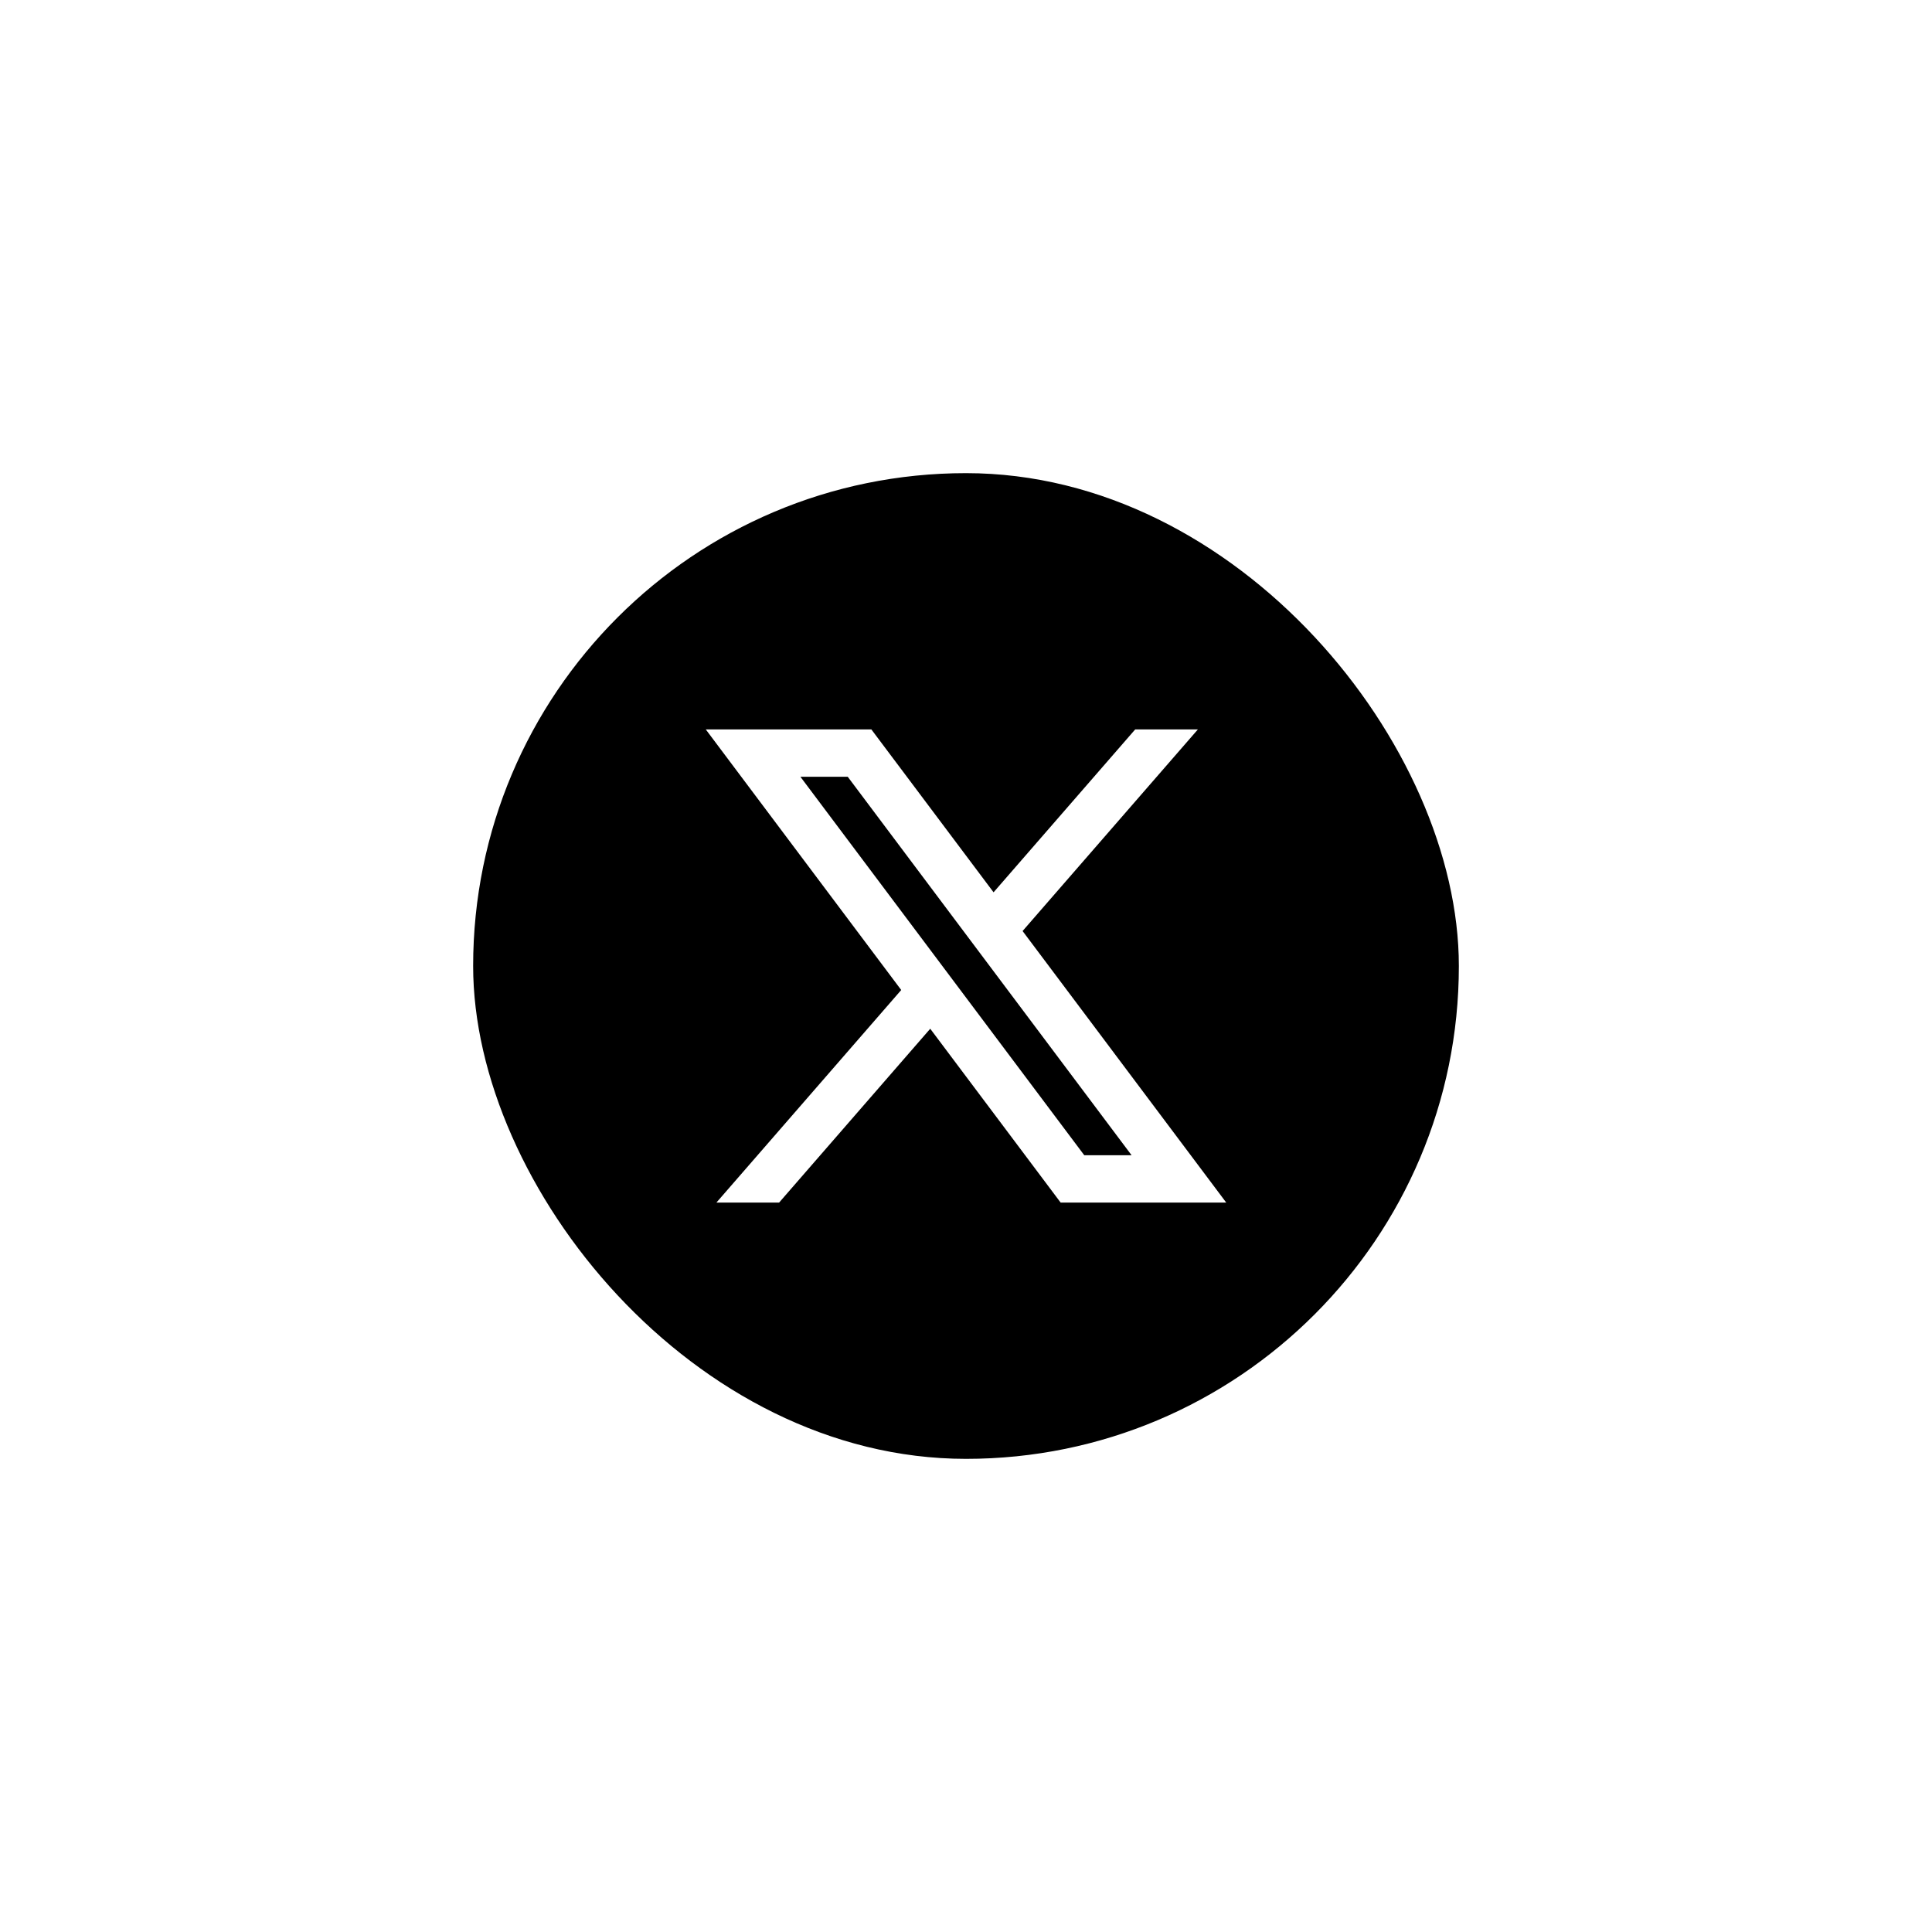
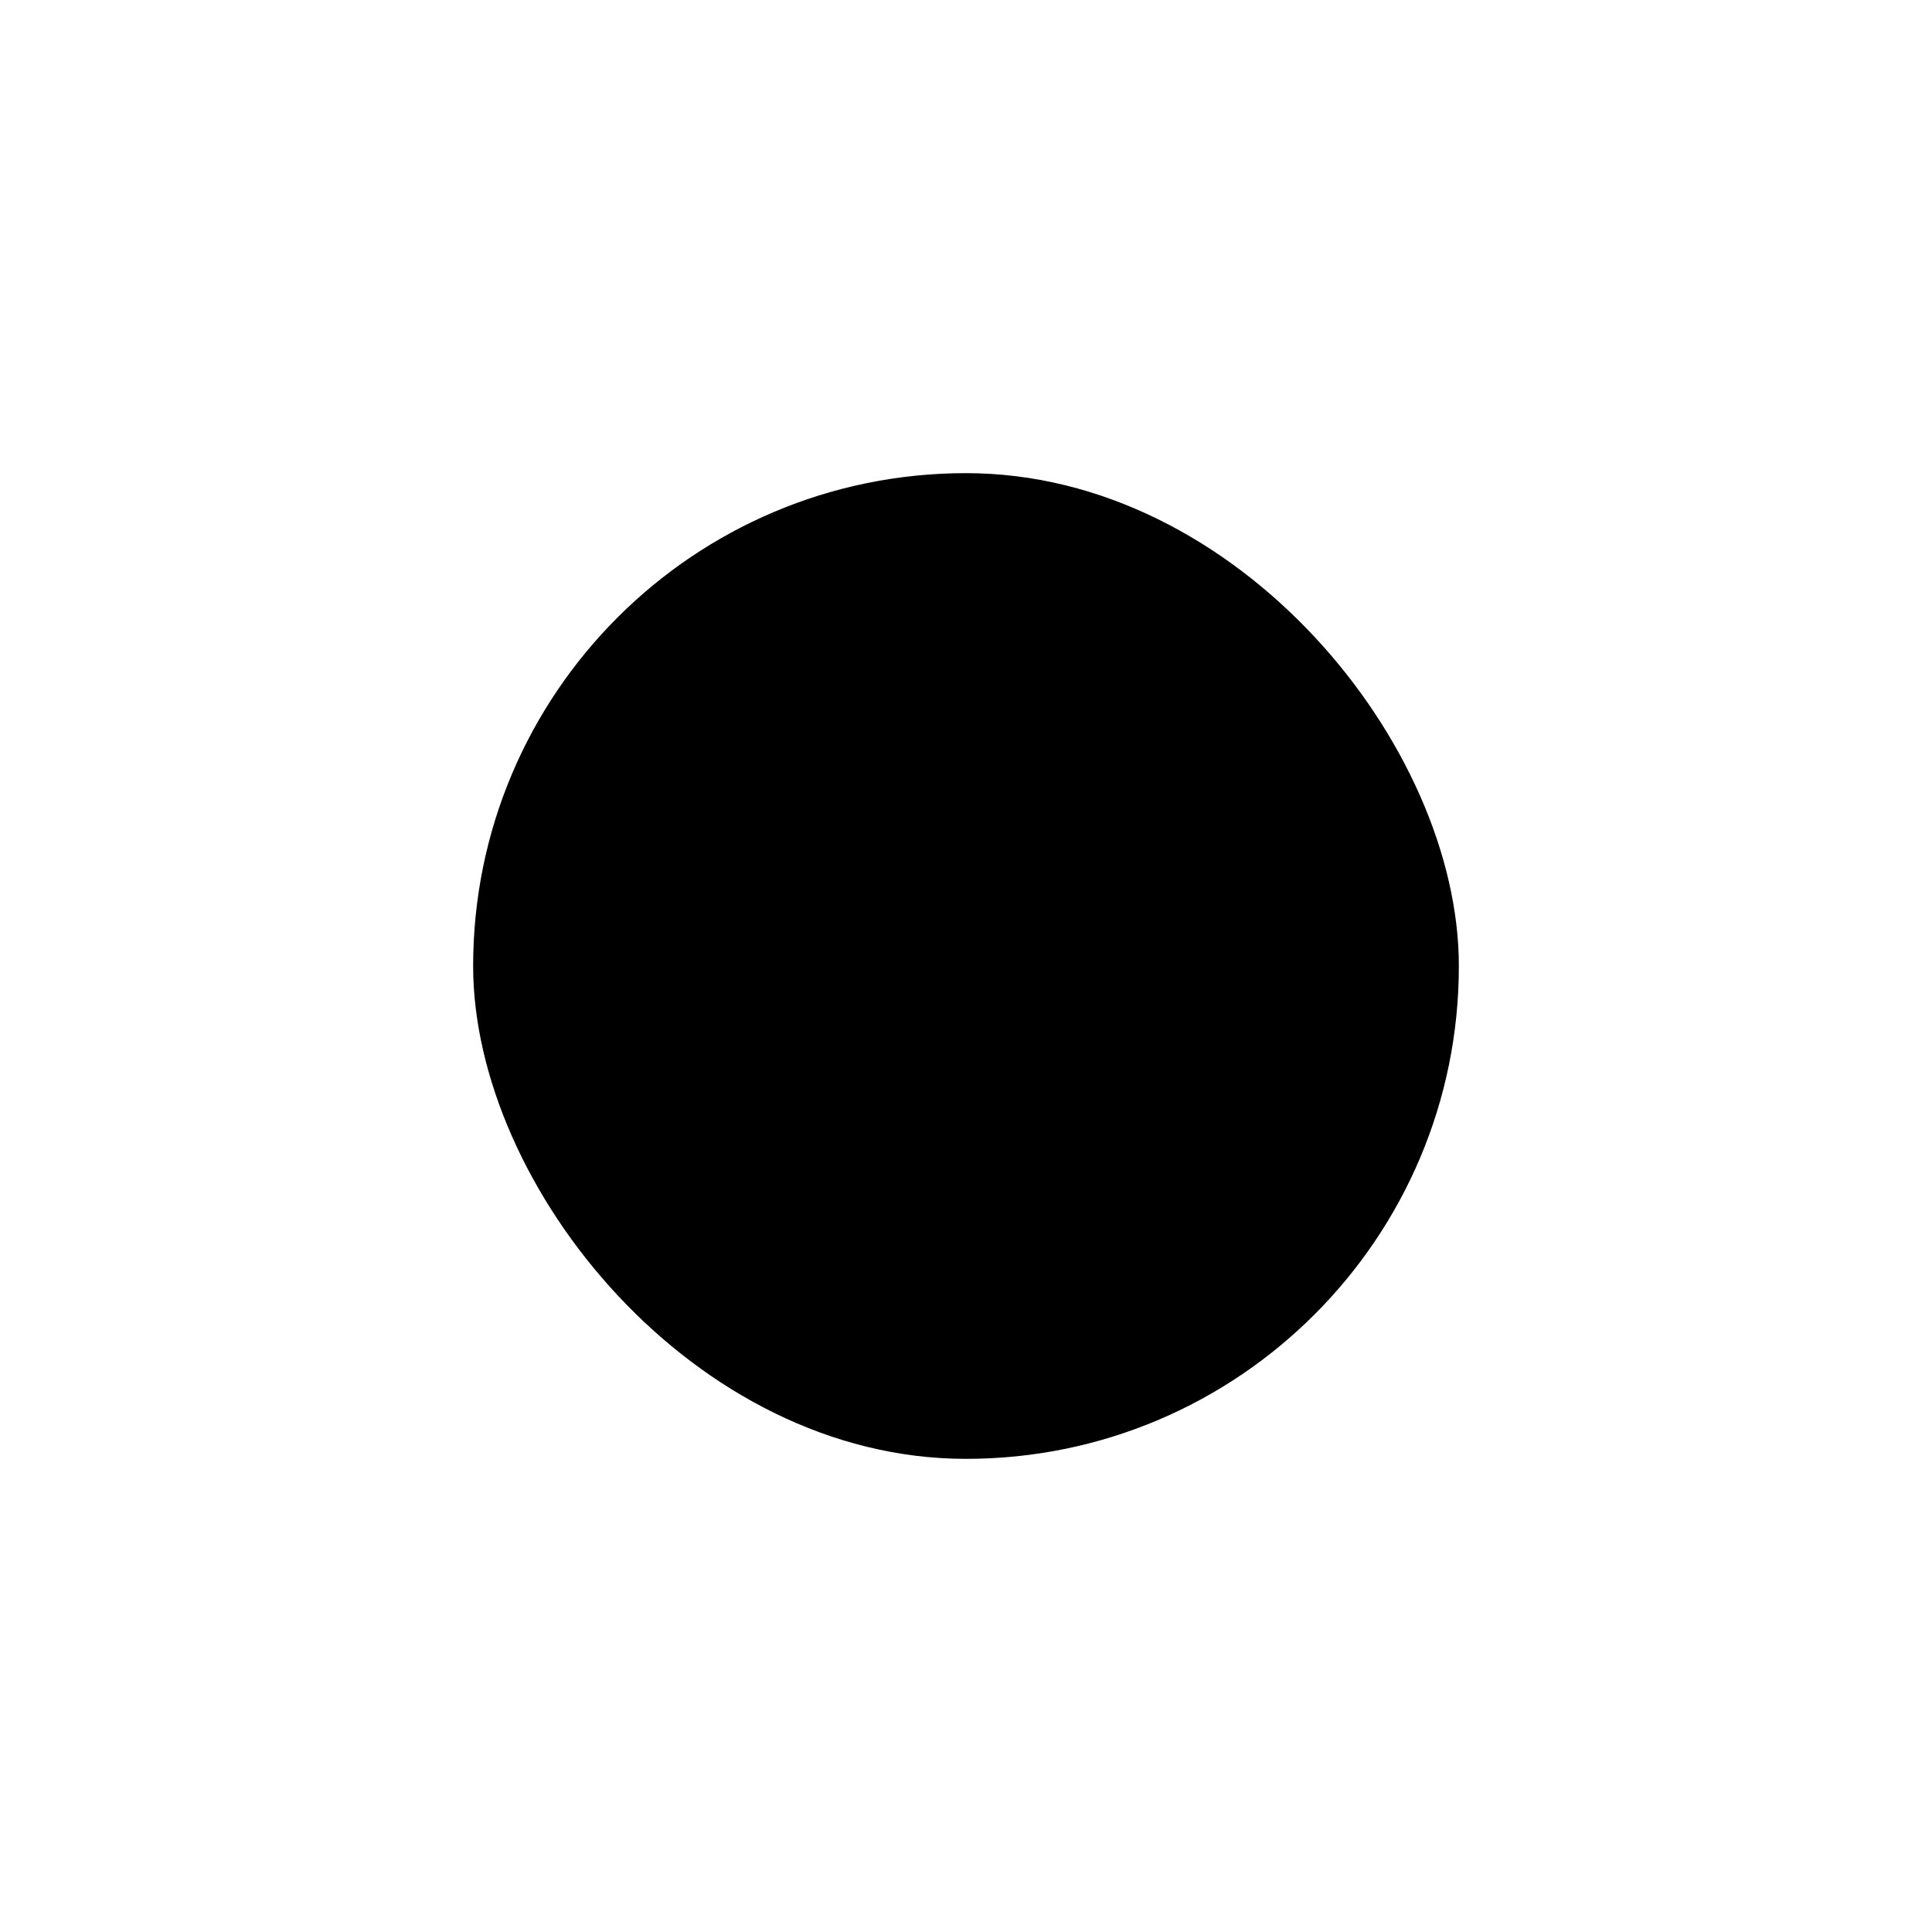
<svg xmlns="http://www.w3.org/2000/svg" width="49" height="49" viewBox="0 0 49 49" fill="none">
  <g filter="url(#filter0_d_3806_9175)">
    <rect x="12" y="8" width="25" height="25" rx="12.5" fill="black" />
-     <path d="M22.1 14.5H17.9L22.857 21.109L18.17 26.5H19.76L23.593 22.091L26.9 26.5H31.1L25.935 19.613L30.381 14.5H28.791L25.199 18.631L22.1 14.5ZM27.5 25.3L20.3 15.7H21.5L28.7 25.3H27.5Z" fill="white" />
  </g>
  <defs>
    <filter id="filter0_d_3806_9175" x="0" y="0" width="49" height="49" filterUnits="userSpaceOnUse" color-interpolation-filters="sRGB">
      <feFlood flood-opacity="0" result="BackgroundImageFix" />
      <feColorMatrix in="SourceAlpha" type="matrix" values="0 0 0 0 0 0 0 0 0 0 0 0 0 0 0 0 0 0 127 0" result="hardAlpha" />
      <feOffset dy="4" />
      <feGaussianBlur stdDeviation="6" />
      <feColorMatrix type="matrix" values="0 0 0 0 0.729 0 0 0 0 0.757 0 0 0 0 0.812 0 0 0 0.51 0" />
      <feBlend mode="normal" in2="BackgroundImageFix" result="effect1_dropShadow_3806_9175" />
      <feBlend mode="normal" in="SourceGraphic" in2="effect1_dropShadow_3806_9175" result="shape" />
    </filter>
  </defs>
</svg>